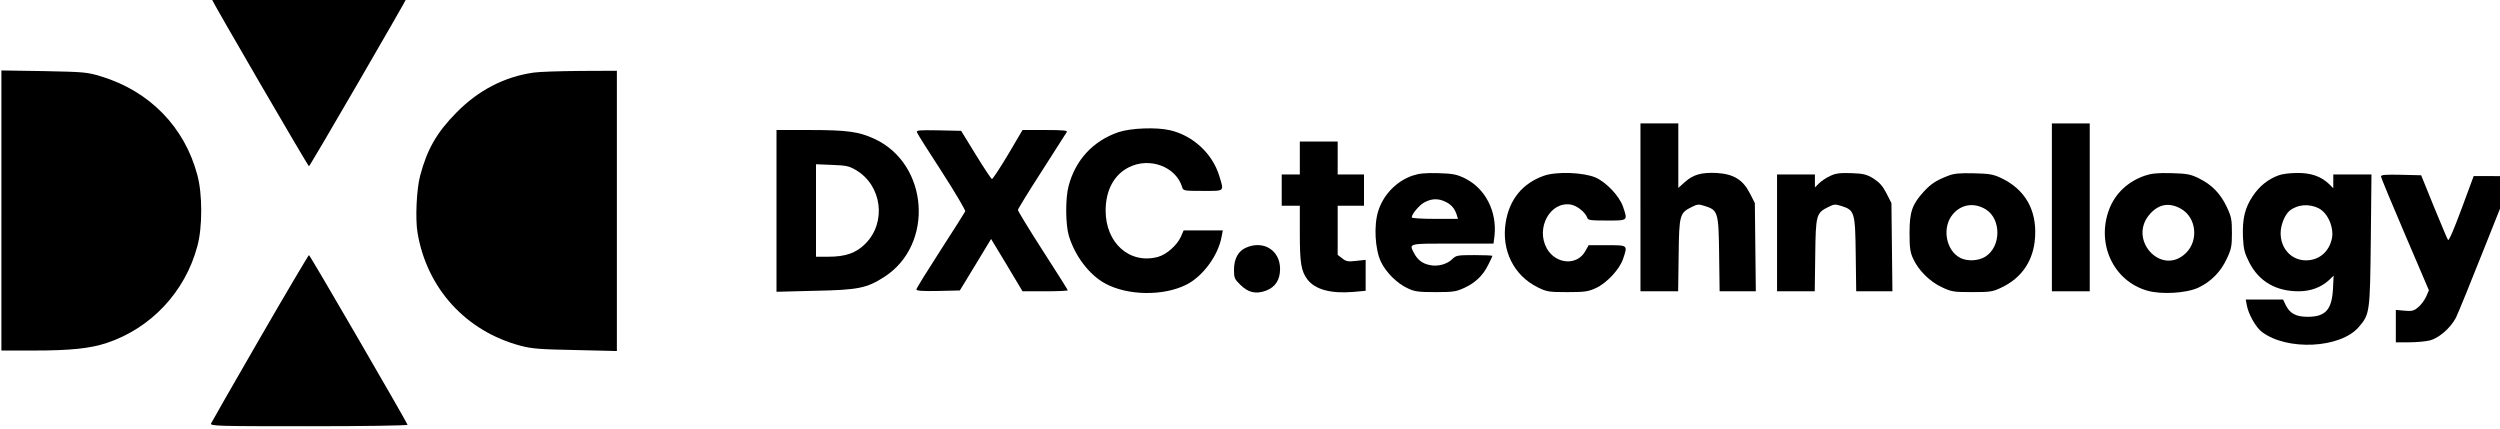
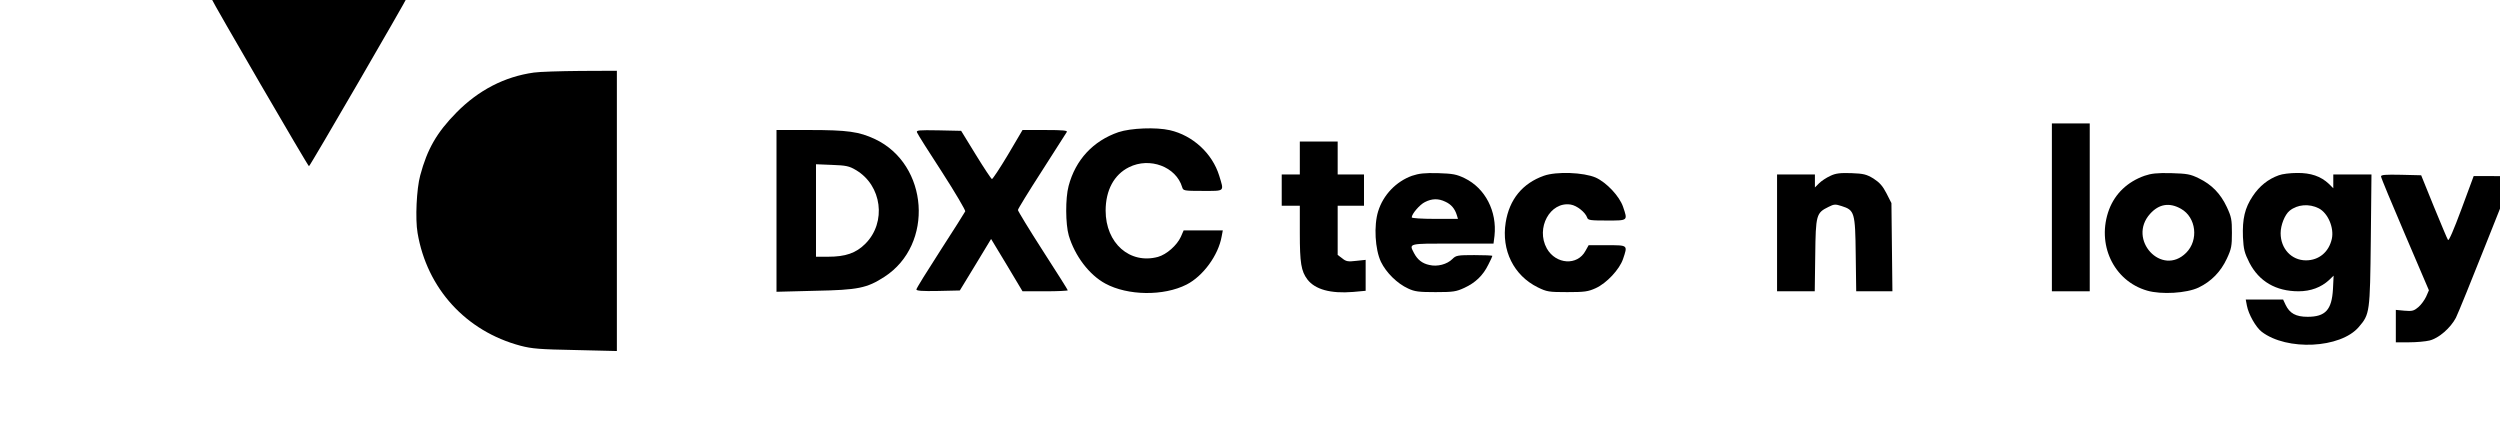
<svg xmlns="http://www.w3.org/2000/svg" xmlns:ns1="http://www.inkscape.org/namespaces/inkscape" xmlns:ns2="http://sodipodi.sourceforge.net/DTD/sodipodi-0.dtd" version="1.0" width="139.762pt" height="24pt" viewBox="0 0 139.762 24" preserveAspectRatio="xMidYMid meet" id="svg2" ns1:version="0.91 r13725" ns2:docname="DXC-1920-Logo_pos_alpha_WEB.svg">
  <defs id="defs44" />
  <ns2:namedview pagecolor="#ffffff" bordercolor="#666666" borderopacity="1" objecttolerance="10" gridtolerance="10" guidetolerance="10" ns1:pageopacity="0" ns1:pageshadow="2" ns1:window-width="2560" ns1:window-height="1314" id="namedview42" showgrid="false" fit-margin-top="0" fit-margin-left="0" fit-margin-right="0" fit-margin-bottom="0" ns1:zoom="11.188148" ns1:cx="97.492618" ns1:cy="8.4045179" ns1:window-x="0" ns1:window-y="60" ns1:window-maximized="1" ns1:current-layer="g4" />
  <g transform="matrix(0.1,0,0,-0.1,-197,456)" id="g4" style="fill:#000000;stroke:none">
    <g id="g4174" transform="matrix(0.092,0,0,0.092,1789.542,3924.275)">
      <path id="path6" d="m 3244,6923 c 12,-31 589,-1023 595,-1023 6,0 589,1005 599,1031 2,5 -264,9 -598,9 -558,0 -602,-1 -596,-17 z" ns1:connector-curvature="0" />
-       <path id="path8" d="m 1970,5631 0,-851 193,0 c 225,0 344,12 447,46 270,90 477,311 551,589 31,113 31,317 0,430 -77,293 -291,512 -586,601 -85,26 -103,27 -347,32 l -258,4 0,-851 z" ns1:connector-curvature="0" />
      <path id="path10" d="m 5205,6469 c -178,-25 -336,-107 -470,-243 -119,-121 -177,-221 -220,-382 -22,-80 -31,-264 -16,-350 57,-337 294,-597 626,-685 68,-18 118,-22 333,-26 l 252,-6 0,852 0,851 -222,-1 c -123,-1 -250,-5 -283,-10 z" ns1:connector-curvature="0" />
-       <path id="path12" d="m 11930,5650 0,-510 114,0 115,0 3,219 c 3,247 6,257 81,294 33,17 42,17 79,5 79,-25 83,-38 86,-294 l 3,-224 110,0 110,0 -3,268 -3,268 -30,59 c -43,84 -100,118 -203,124 -93,4 -142,-10 -193,-56 l -39,-35 0,196 0,196 -115,0 -115,0 0,-510 z" ns1:connector-curvature="0" />
      <path id="path14" d="m 14430,5650 0,-510 115,0 115,0 0,510 0,510 -115,0 -115,0 0,-510 z" ns1:connector-curvature="0" />
      <path id="path16" d="m 8758,6107 c -154,-53 -261,-168 -303,-327 -20,-74 -19,-232 1,-301 37,-124 124,-239 222,-292 136,-74 355,-77 494,-6 100,51 193,178 213,292 l 7,37 -119,0 -119,0 -17,-39 c -24,-52 -86,-107 -139,-122 -171,-46 -318,83 -318,281 0,124 51,219 142,264 126,63 286,3 323,-121 6,-22 11,-23 126,-23 136,0 129,-6 99,93 -42,135 -160,244 -300,276 -83,19 -237,13 -312,-12 z" ns1:connector-curvature="0" />
      <path id="path18" d="m 6680,5629 0,-492 233,6 c 264,5 316,16 423,85 303,196 269,683 -58,837 -97,45 -165,55 -400,55 l -198,0 0,-491 z m 482,248 c 159,-93 188,-318 58,-448 -57,-57 -120,-79 -227,-79 l -73,0 0,281 0,281 98,-4 c 84,-3 104,-7 144,-31 z" ns1:connector-curvature="0" />
      <path id="path20" d="m 7534,6105 c 3,-9 71,-117 152,-241 80,-124 143,-232 141,-238 -3,-7 -71,-114 -151,-238 -80,-124 -146,-230 -146,-237 0,-8 36,-11 132,-9 l 132,3 95,156 95,157 96,-159 95,-159 138,0 c 75,0 137,3 137,6 0,3 -68,111 -152,241 -83,129 -151,241 -151,247 0,6 65,112 145,236 79,124 148,231 152,238 6,9 -23,12 -131,12 l -138,0 -89,-151 c -49,-82 -93,-148 -97,-147 -5,2 -49,68 -98,148 l -89,145 -137,3 c -122,2 -137,1 -131,-13 z" ns1:connector-curvature="0" />
      <path id="path22" d="m 9860,5950 0,-100 -55,0 -55,0 0,-95 0,-95 55,0 55,0 0,-167 c 0,-181 8,-230 46,-281 47,-61 141,-87 277,-76 l 77,7 0,94 0,94 -57,-6 c -50,-6 -62,-4 -85,15 l -28,21 0,150 0,149 80,0 80,0 0,95 0,95 -80,0 -80,0 0,100 0,100 -115,0 -115,0 0,-100 z" ns1:connector-curvature="0" />
      <path id="path24" d="m 10542,5842 c -97,-35 -175,-116 -206,-216 -27,-87 -19,-231 17,-307 32,-66 99,-132 165,-162 40,-19 65,-22 167,-22 108,0 125,3 175,26 67,31 113,75 145,140 14,27 25,51 25,54 0,3 -49,5 -110,5 -102,0 -111,-2 -133,-24 -32,-32 -91,-48 -140,-36 -43,9 -72,32 -93,72 -31,60 -38,58 235,58 l 248,0 6,47 c 16,149 -56,289 -181,350 -50,24 -71,28 -162,31 -83,2 -116,-2 -158,-16 z m 203,-158 c 35,-16 57,-42 69,-81 l 7,-23 -140,0 c -78,0 -141,4 -141,9 0,21 49,78 80,93 43,22 82,23 125,2 z" ns1:connector-curvature="0" />
      <path id="path26" d="m 11343,5842 c -130,-46 -210,-144 -232,-284 -27,-169 49,-322 195,-394 55,-27 67,-29 179,-29 105,0 127,3 173,24 66,30 144,113 166,177 29,86 31,84 -97,84 l -112,0 -19,-34 c -49,-92 -180,-83 -235,14 -69,124 20,287 145,267 38,-6 89,-47 100,-79 5,-16 18,-18 120,-18 130,0 127,-2 98,84 -22,64 -100,147 -166,177 -74,32 -239,38 -315,11 z" ns1:connector-curvature="0" />
      <path id="path28" d="m 13083,5841 c -24,-11 -54,-31 -68,-45 l -25,-25 0,39 0,40 -115,0 -115,0 0,-355 0,-355 114,0 115,0 3,219 c 3,247 6,257 81,294 33,17 42,17 79,5 79,-25 83,-38 86,-294 l 3,-224 110,0 110,0 -3,268 -3,268 -30,59 c -23,45 -42,66 -79,90 -43,26 -60,30 -135,33 -69,2 -95,-1 -128,-17 z" ns1:connector-curvature="0" />
-       <path id="path30" d="m 13800,5842 c -73,-28 -104,-48 -149,-97 -70,-77 -86,-122 -86,-250 0,-92 4,-118 22,-157 32,-71 103,-141 176,-174 57,-27 71,-29 182,-29 109,0 125,2 177,27 126,59 198,166 206,309 10,166 -63,290 -208,358 -47,22 -71,26 -165,28 -85,2 -120,-1 -155,-15 z m 228,-204 c 96,-59 94,-228 -3,-288 -43,-26 -108,-29 -152,-7 -88,46 -112,186 -45,265 51,61 129,73 200,30 z" ns1:connector-curvature="0" />
      <path id="path32" d="m 14993,5842 c -104,-37 -178,-108 -215,-204 -79,-210 26,-435 231,-494 86,-25 240,-16 313,19 77,37 134,96 171,175 28,60 31,77 31,157 0,80 -3,97 -31,157 -38,81 -91,136 -169,174 -53,26 -71,29 -169,32 -87,2 -121,-2 -162,-16 z m 222,-201 c 92,-52 108,-190 31,-267 -148,-148 -360,81 -219,237 54,60 118,70 188,30 z" ns1:connector-curvature="0" />
      <path id="path34" d="m 15809,5845 c -65,-23 -118,-66 -158,-126 -49,-73 -64,-139 -60,-250 4,-75 9,-95 39,-155 59,-114 161,-174 299,-174 74,0 137,24 185,68 l 28,27 -4,-82 c -7,-126 -46,-168 -154,-168 -72,0 -109,21 -134,73 l -15,32 -114,0 -113,0 7,-37 c 10,-53 54,-131 90,-159 153,-117 479,-101 590,29 67,78 68,88 73,530 l 4,397 -116,0 -116,0 0,-42 0,-42 -27,27 c -49,46 -110,67 -193,66 -41,0 -91,-6 -111,-14 z m 243,-201 c 56,-29 94,-119 79,-186 -18,-80 -79,-130 -157,-130 -88,0 -154,71 -154,165 0,49 25,112 54,136 47,39 119,45 178,15 z" ns1:connector-curvature="0" />
      <path id="path36" d="m 16430,5838 c 0,-8 66,-166 146,-353 l 145,-339 -17,-39 c -10,-21 -31,-50 -48,-64 -26,-22 -37,-25 -83,-21 l -53,5 0,-99 0,-98 81,0 c 44,0 100,5 124,11 57,14 128,77 160,138 13,26 94,225 180,442 86,217 159,400 162,407 4,9 -23,12 -114,12 l -120,0 -74,-200 c -48,-129 -77,-196 -82,-188 -5,7 -43,99 -86,203 l -77,190 -122,3 c -95,2 -122,0 -122,-10 z" ns1:connector-curvature="0" />
-       <path id="path38" d="m 9533,5405 c -47,-20 -73,-68 -73,-134 0,-49 3,-57 38,-91 48,-48 95,-59 157,-36 57,22 85,66 85,132 0,113 -101,176 -207,129 z" ns1:connector-curvature="0" />
-       <path id="path40" d="m 3542,4857 c -160,-277 -294,-511 -298,-520 -6,-16 38,-17 596,-17 334,0 600,4 598,9 -10,26 -593,1031 -599,1031 -3,0 -137,-226 -297,-503 z" ns1:connector-curvature="0" />
    </g>
  </g>
</svg>